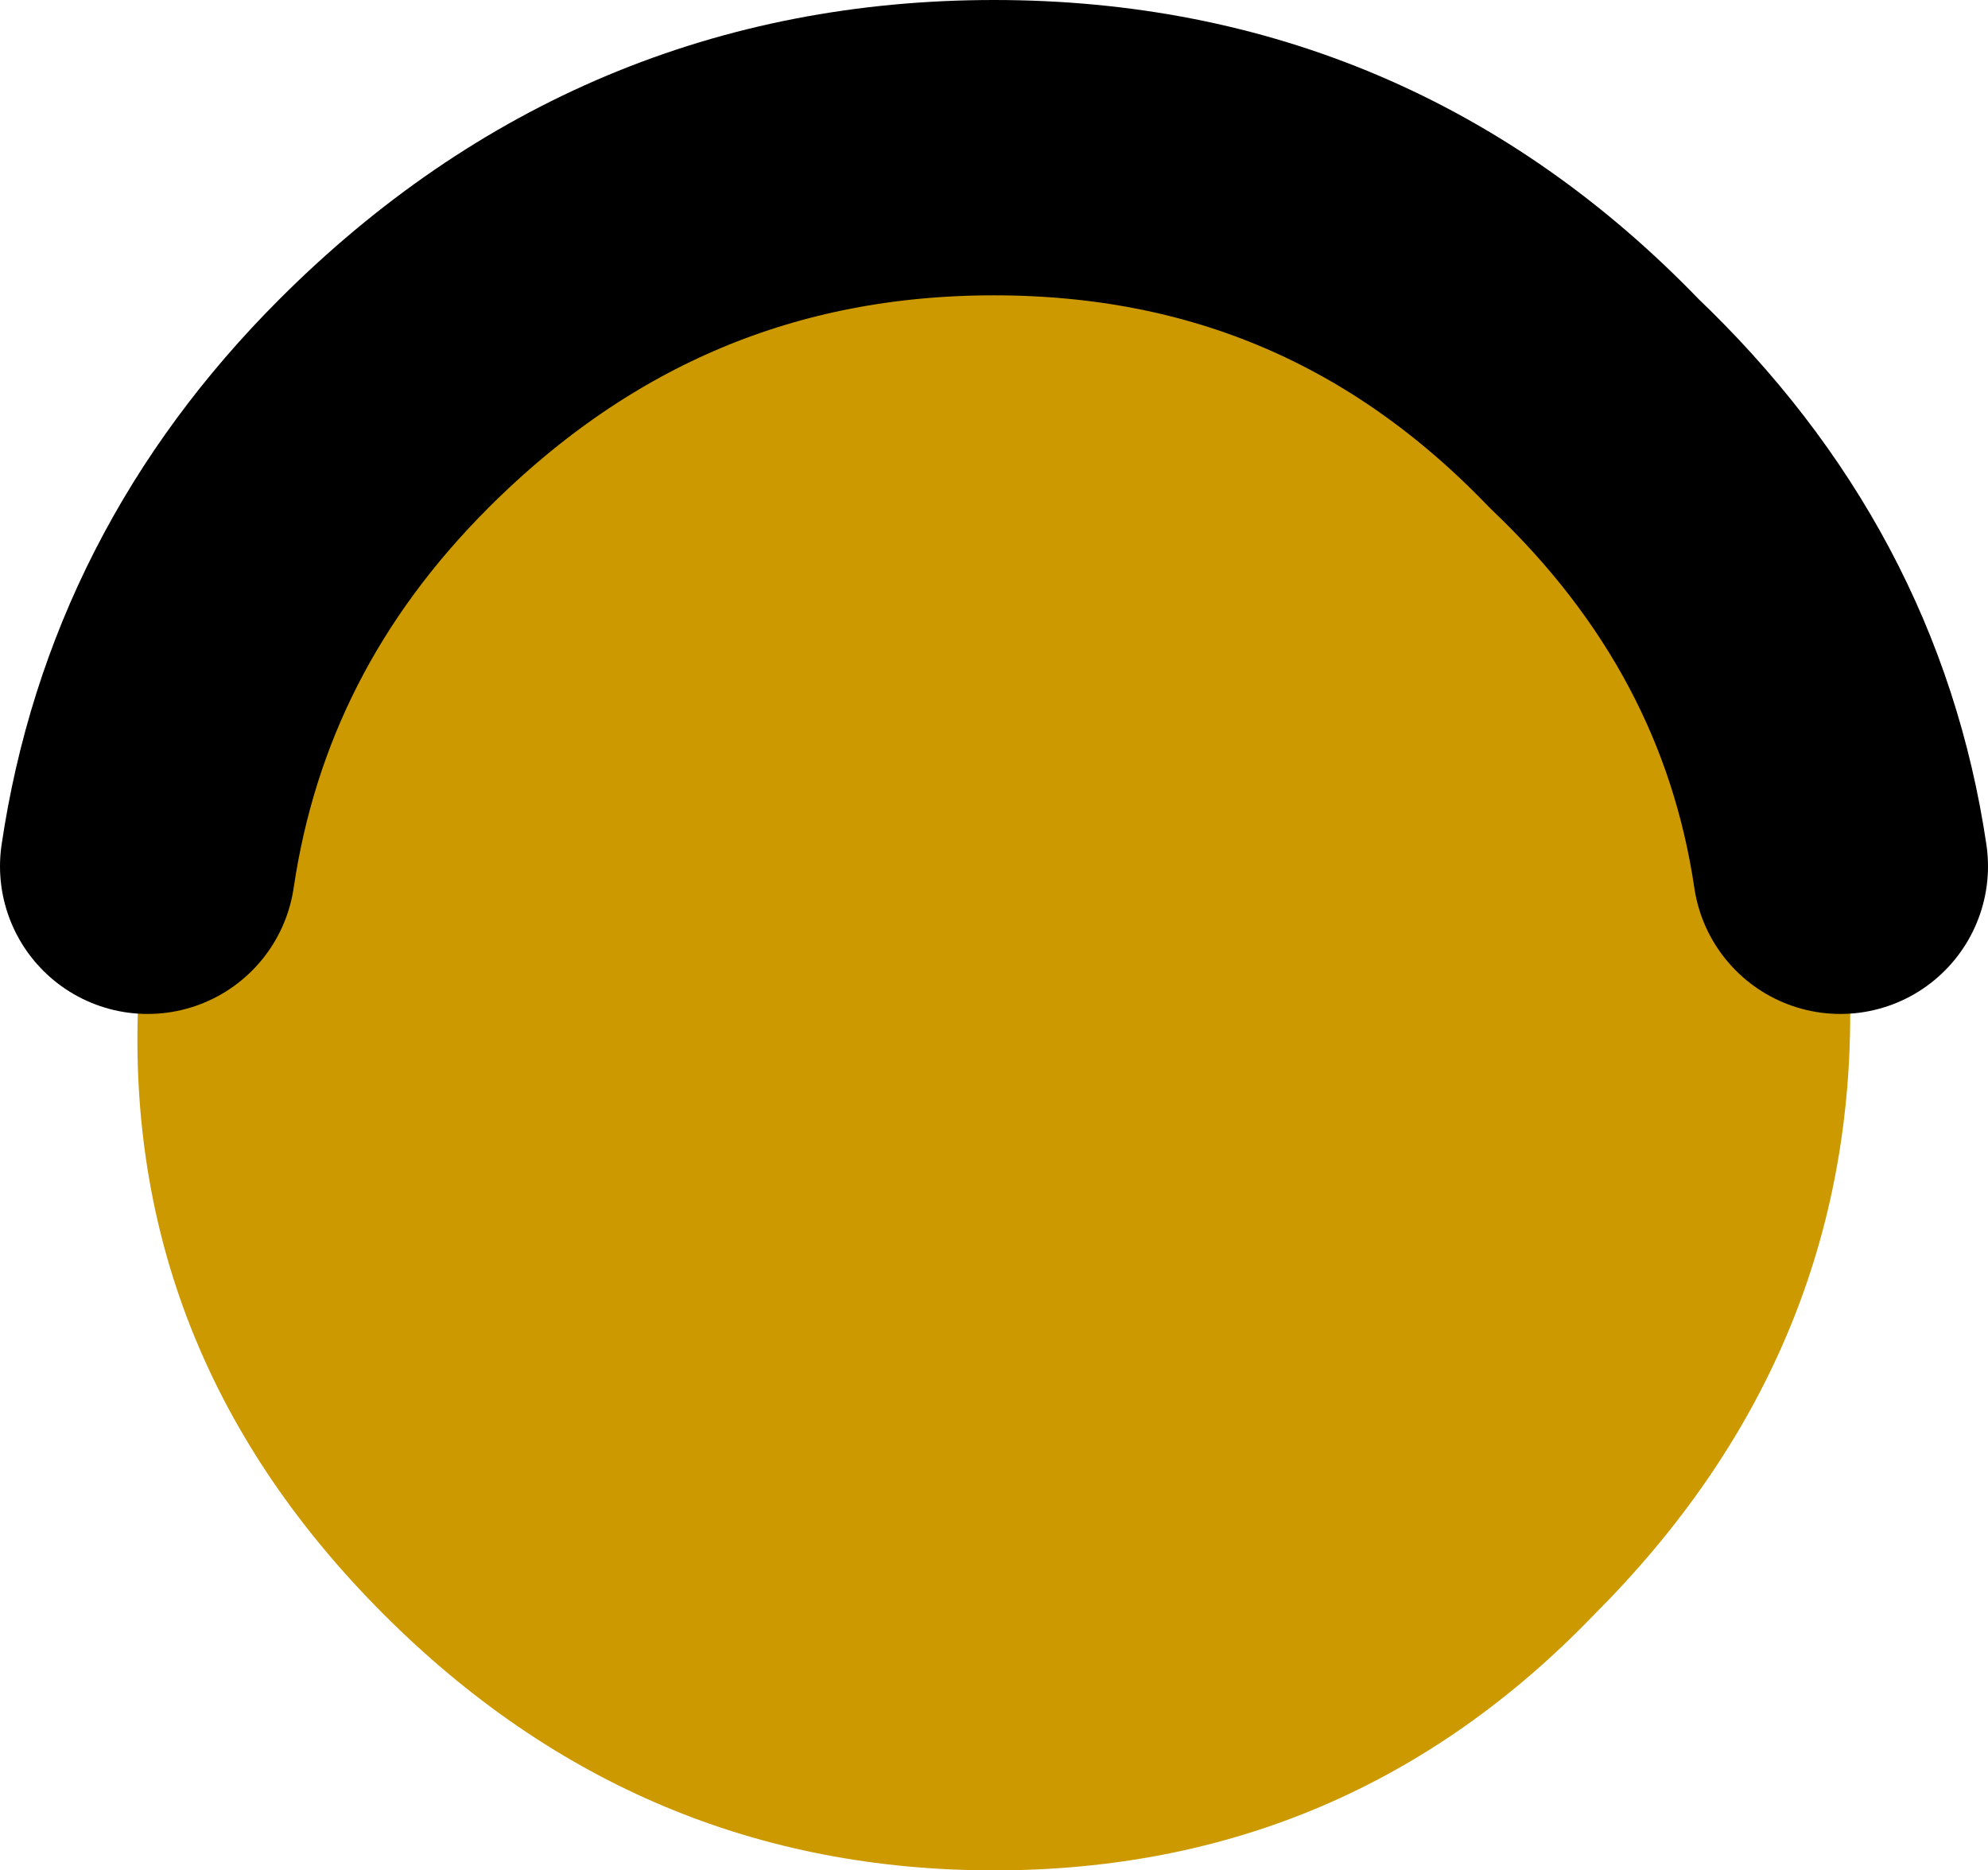
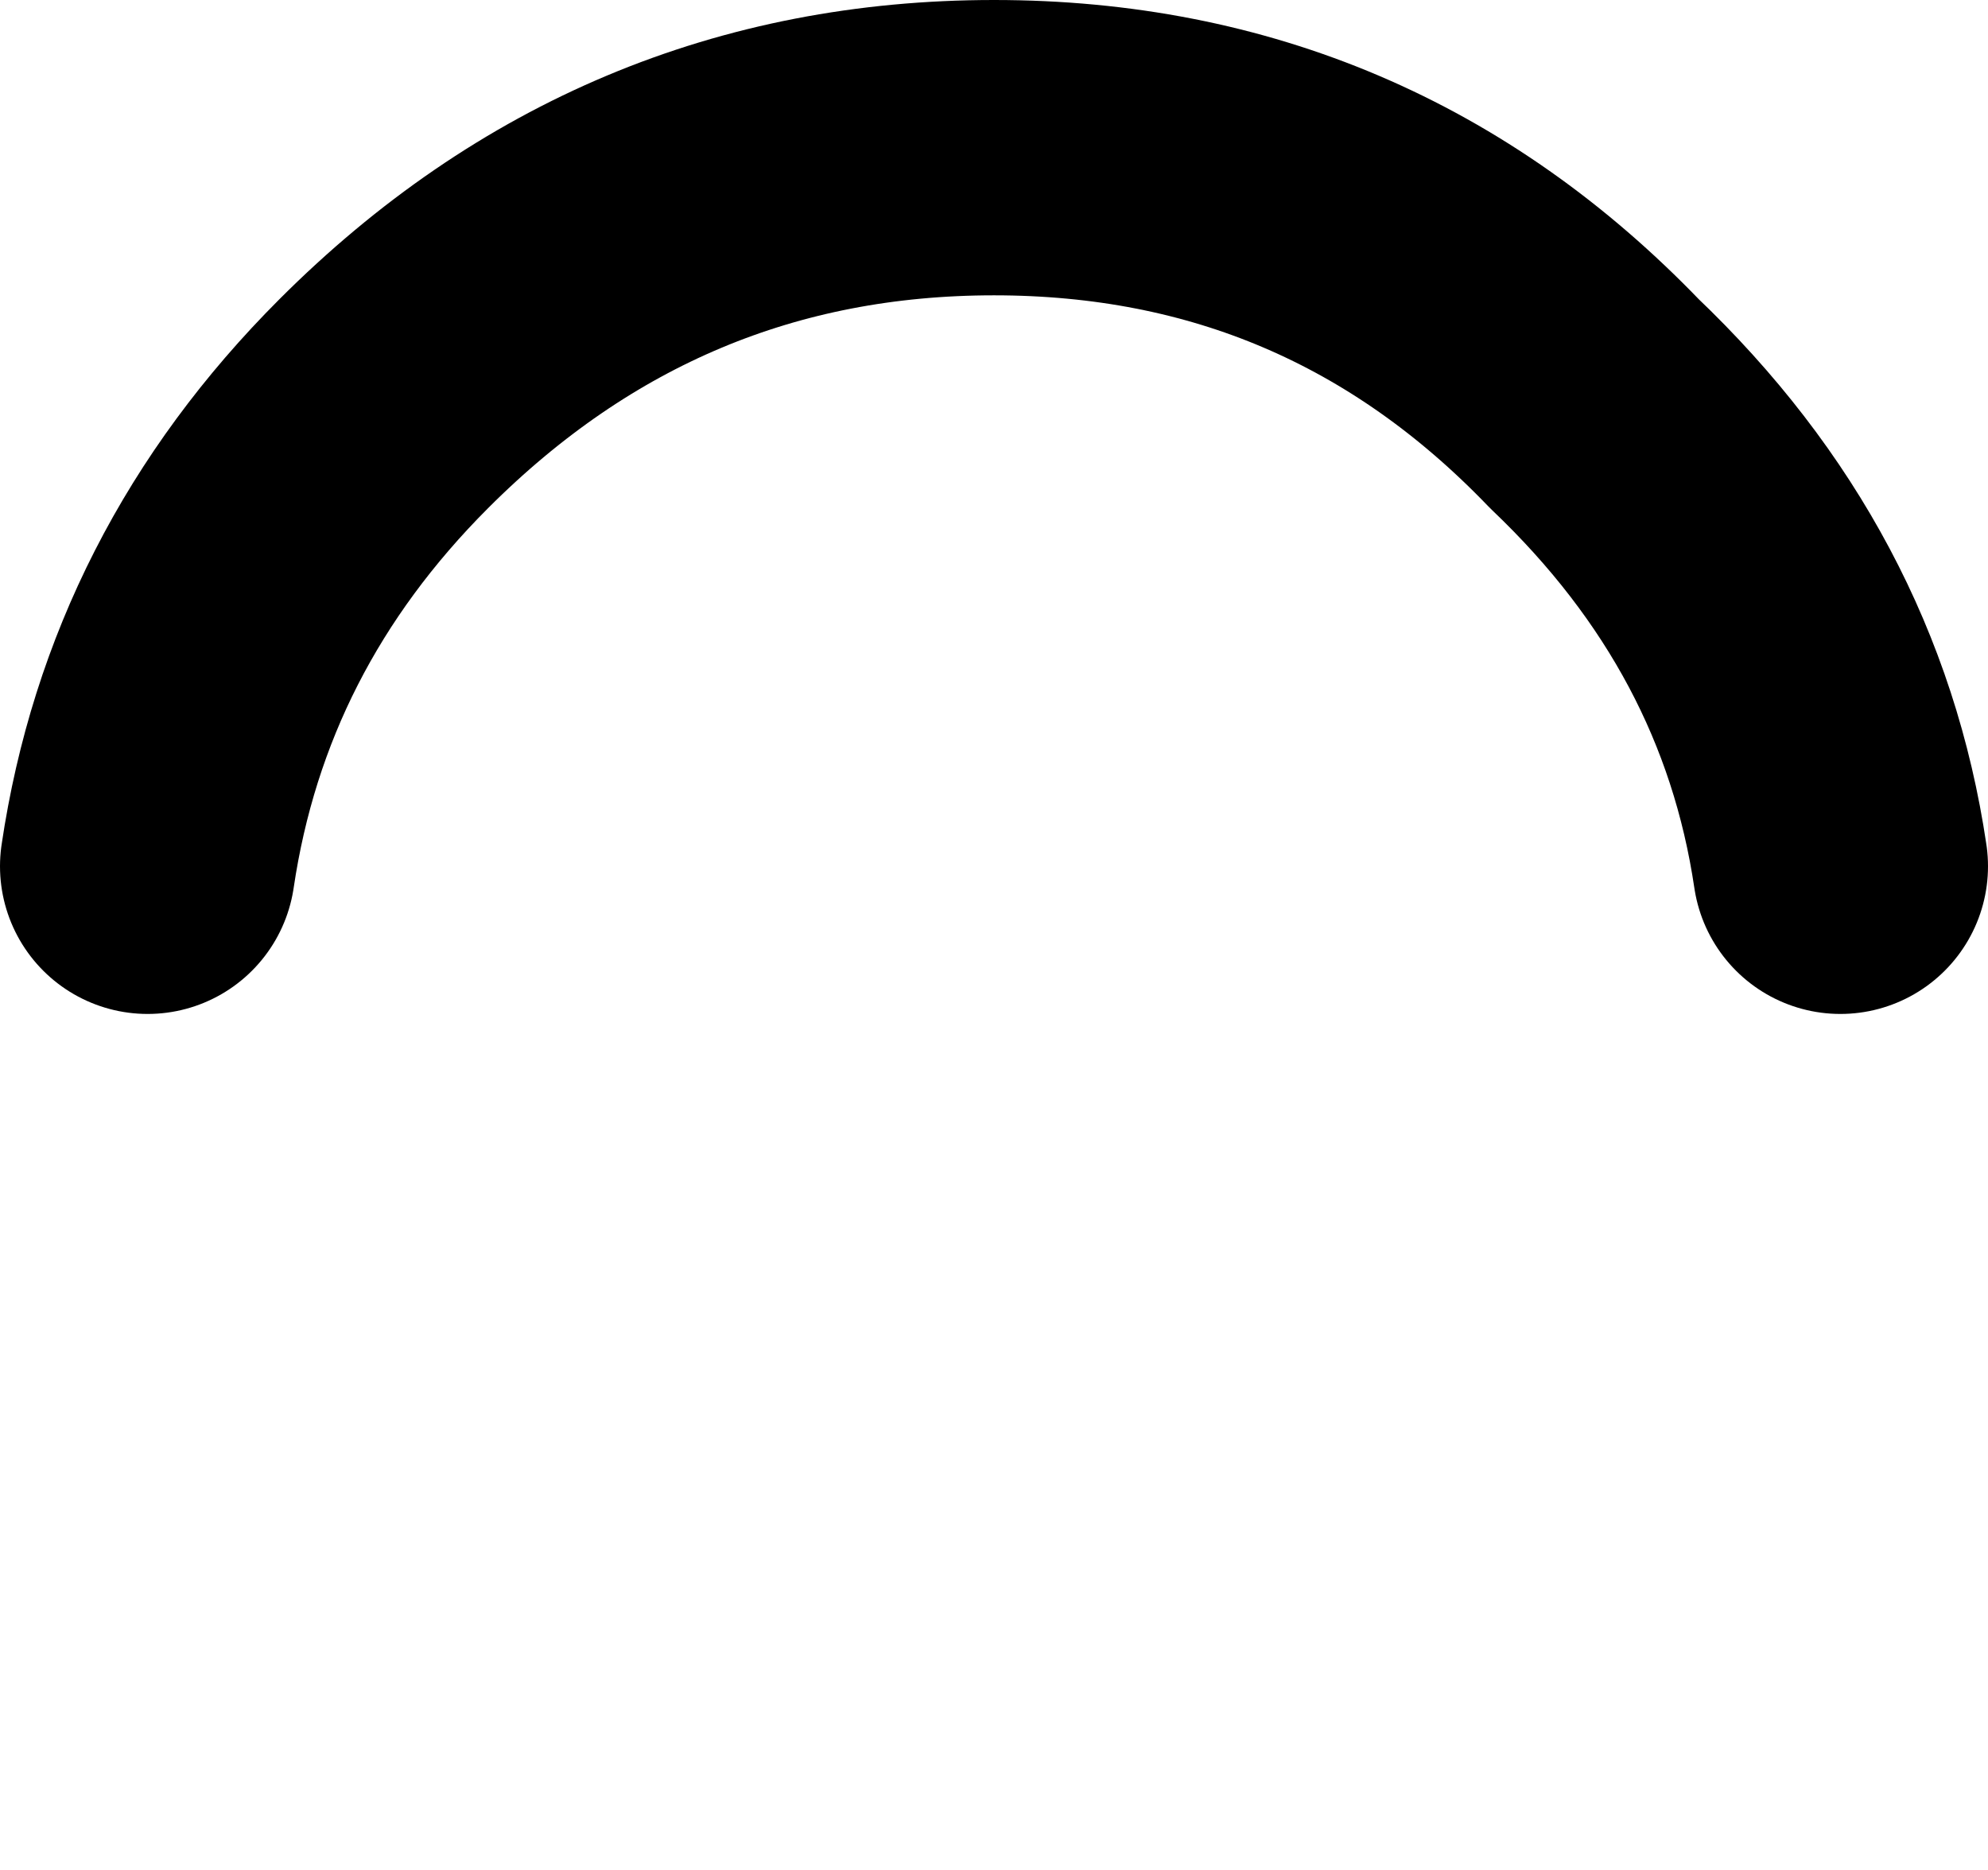
<svg xmlns="http://www.w3.org/2000/svg" height="9.5px" width="10.1px">
  <g transform="matrix(1.0, 0.0, 0.0, 1.0, 0.7, 0.75)">
-     <path d="M8.65 3.65 L8.7 4.4 Q8.7 6.15 7.4 7.45 6.15 8.75 4.35 8.75 2.55 8.75 1.25 7.45 -0.05 6.15 0.0 4.4 L0.05 3.65 Q0.25 2.3 1.25 1.3 2.55 0.0 4.35 0.0 6.15 0.0 7.4 1.3 8.45 2.3 8.65 3.65" fill="#cc9900" fill-rule="evenodd" stroke="none" />
    <path d="M0.05 3.65 Q0.25 2.3 1.25 1.3 2.55 0.0 4.35 0.0 6.15 0.0 7.4 1.3 8.45 2.3 8.65 3.65" fill="none" stroke="#000000" stroke-linecap="round" stroke-linejoin="round" stroke-width="1.5" />
  </g>
</svg>